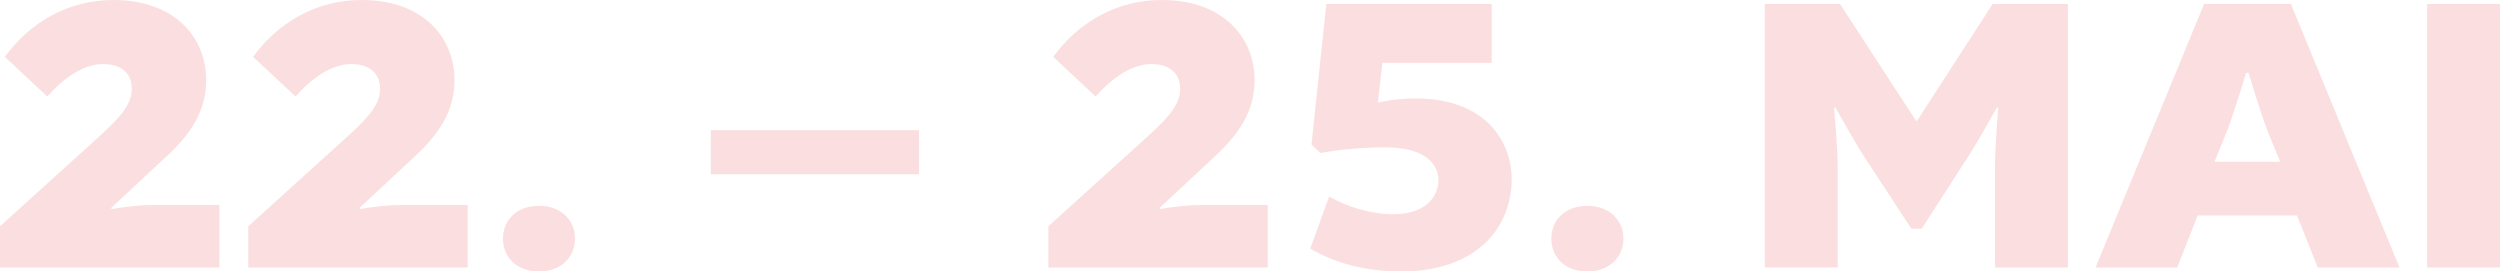
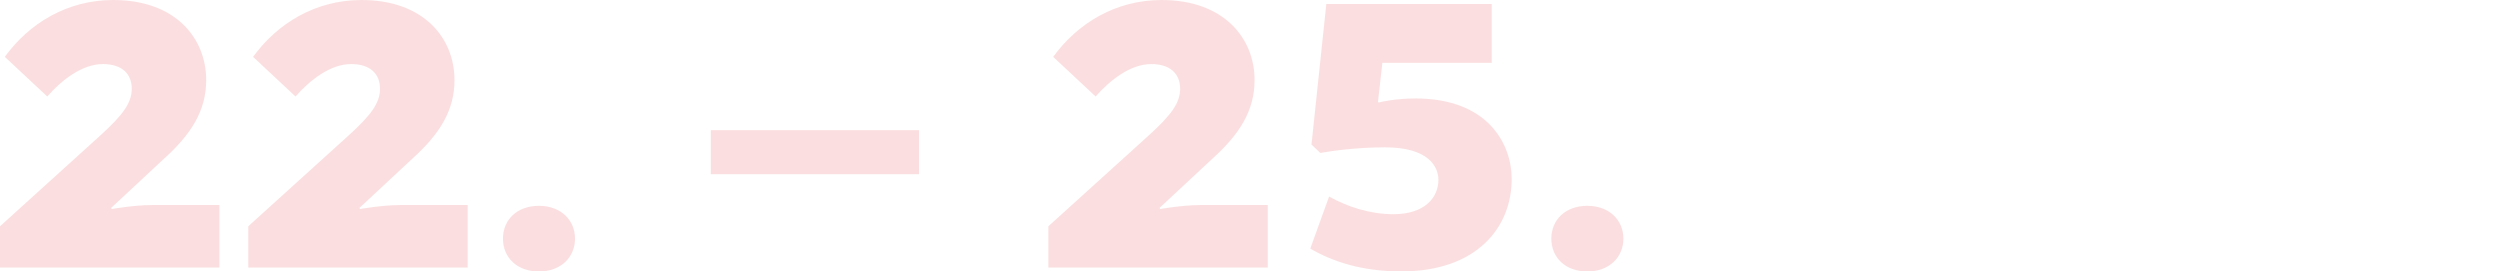
<svg xmlns="http://www.w3.org/2000/svg" id="Ebene_1" data-name="Ebene 1" viewBox="0 0 946.25 102.76">
  <defs>
    <style>
      .cls-1 {
        fill: #fbdfe0;
      }
    </style>
  </defs>
  <path class="cls-1" d="M83.06,101.25H0v-15.61l38.35-34.71c7.58-6.97,11.52-11.67,11.52-17.28,0-5.91-3.94-9.4-10.91-9.4-7.88,0-15.61,6.06-21.07,12.28L1.82,21.52C11.06,8.79,25.46,0,42.89,0c23.49,0,35.16,14.4,35.16,30.31,0,11.52-5.61,20.46-16.07,29.86l-19.86,18.49.15.46s8.49-1.52,15.46-1.52h25.31v23.64Z" />
  <path class="cls-1" d="M177.03,101.25h-83.06v-15.61l38.35-34.71c7.58-6.97,11.52-11.67,11.52-17.28,0-5.91-3.94-9.4-10.91-9.4-7.88,0-15.61,6.06-21.07,12.28l-16.07-15.01C105.04,8.79,119.44,0,136.87,0c23.49,0,35.16,14.4,35.16,30.31,0,11.52-5.61,20.46-16.07,29.86l-19.86,18.49.15.46s8.49-1.52,15.46-1.52h25.31v23.64Z" />
  <path class="cls-1" d="M204.01,77.9c8.34,0,13.64,5.46,13.64,12.43s-5.31,12.43-13.64,12.43-13.64-5.3-13.64-12.43,5.3-12.43,13.64-12.43Z" />
  <path class="cls-1" d="M269.04,49.26h78.81v16.67h-78.81v-16.67Z" />
  <path class="cls-1" d="M479.87,101.25h-83.06v-15.61l38.35-34.71c7.58-6.97,11.52-11.67,11.52-17.28,0-5.91-3.94-9.4-10.91-9.4-7.88,0-15.61,6.06-21.07,12.28l-16.07-15.01c9.25-12.73,23.64-21.52,41.07-21.52,23.49,0,35.16,14.4,35.16,30.31,0,11.52-5.61,20.46-16.07,29.86l-19.86,18.49.15.46s8.49-1.52,15.46-1.52h25.31v23.64Z" />
  <path class="cls-1" d="M544.44,68.05c0-4.85-3.64-12.28-20.16-12.28-10.91,0-20.16,1.36-24.55,2.12l-3.33-3.18,5.61-53.2h62.6v22.28h-41.38l-1.67,14.85.3.15c1.21-.3,6.52-1.52,13.94-1.52,27.43,0,36.38,17.28,36.38,30.46,0,18.49-13.34,35.01-41.83,35.01-15.16,0-26.37-3.94-34.41-8.64l7.12-19.7c6.82,3.79,15.31,6.67,24.4,6.67,11.67,0,16.98-6.21,16.98-13.03Z" />
  <path class="cls-1" d="M600.82,77.9c8.34,0,13.64,5.46,13.64,12.43s-5.31,12.43-13.64,12.43-13.64-5.3-13.64-12.43,5.3-12.43,13.64-12.43Z" />
-   <path class="cls-1" d="M704.8,58.05c-2.58-3.94-10.15-17.43-10.15-17.43l-.46.15s1.36,15.61,1.36,20.76v39.71h-27.58V1.52h28.49l28.8,44.26h.3l28.65-44.26h28.49v99.73h-27.58v-39.71c0-5.15,1.21-20.76,1.21-20.76l-.45-.15s-7.58,13.49-10.16,17.43l-18.34,28.49h-3.94l-18.64-28.49Z" />
-   <path class="cls-1" d="M867.13,1.52l41.07,99.73h-30.92l-7.88-19.7h-37.59l-7.73,19.7h-30.92L834.24,1.52h32.89ZM838.18,61.23h24.86l-5-12.28c-2.27-5.76-6.97-21.37-6.97-21.37h-.91s-4.7,15.46-6.97,21.37l-5,12.28Z" />
-   <path class="cls-1" d="M946.25,1.52v99.73h-27.58V1.52h27.58Z" />
+   <path class="cls-1" d="M946.25,1.52v99.73V1.52h27.58Z" />
</svg>